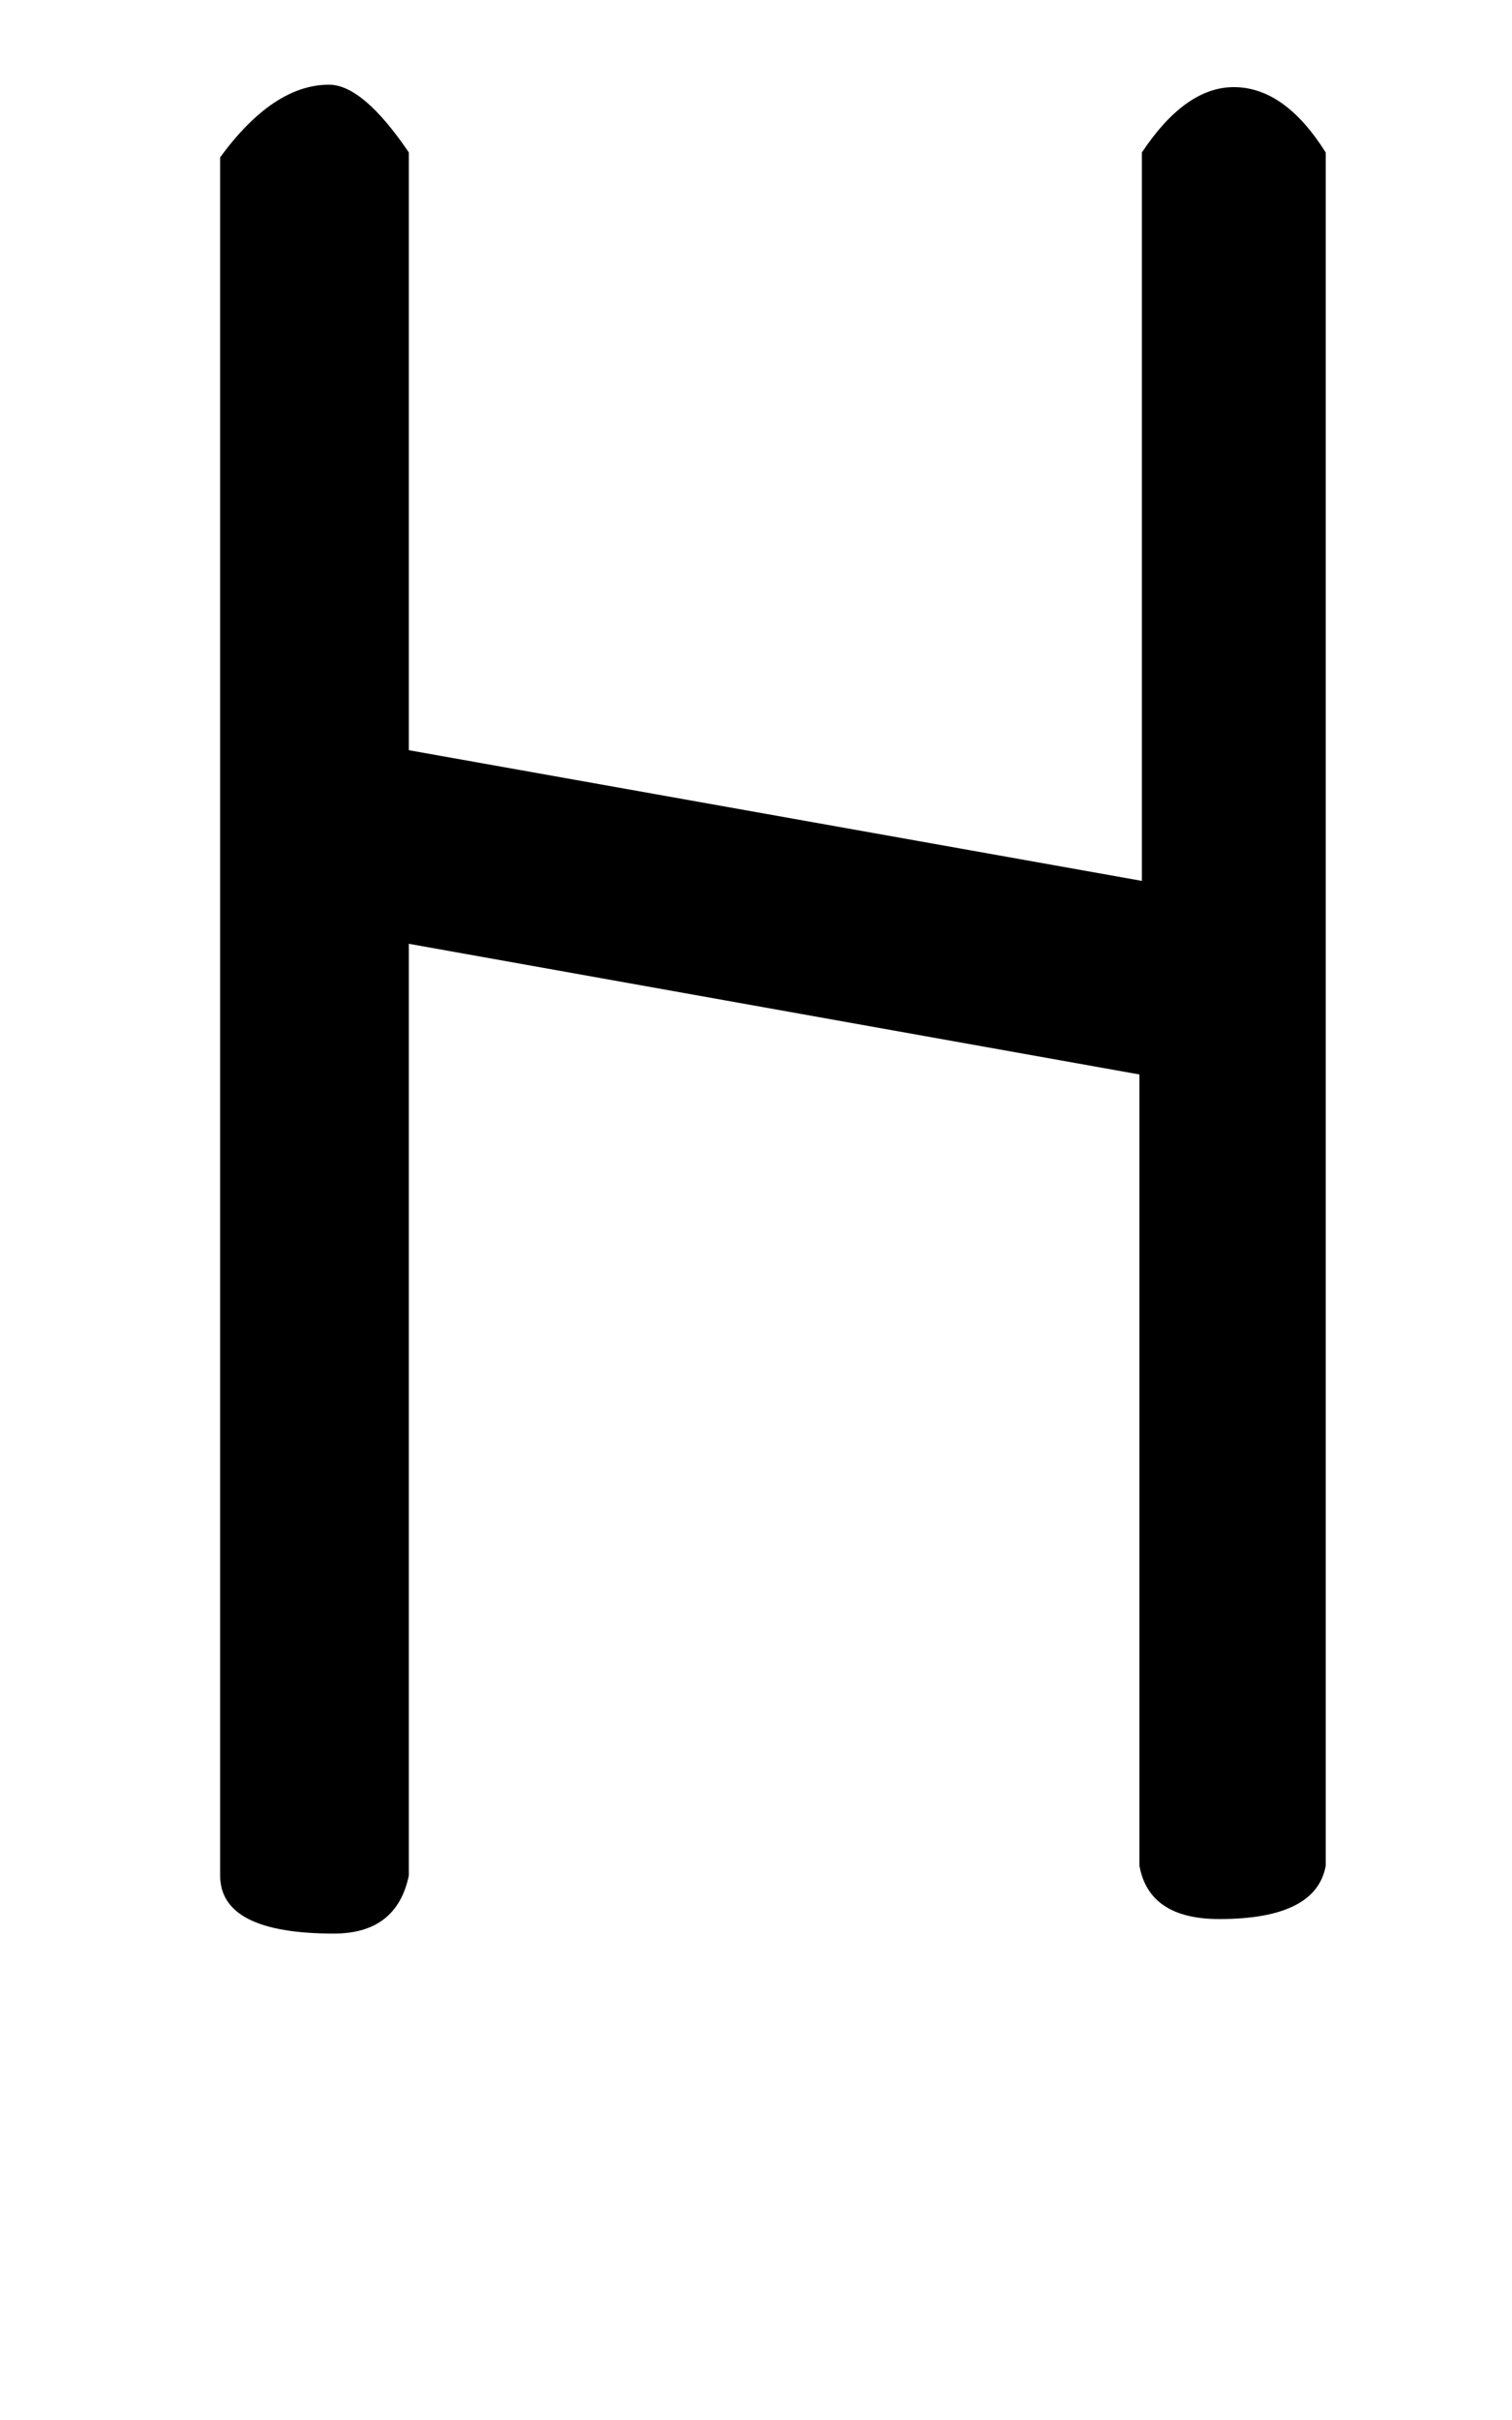
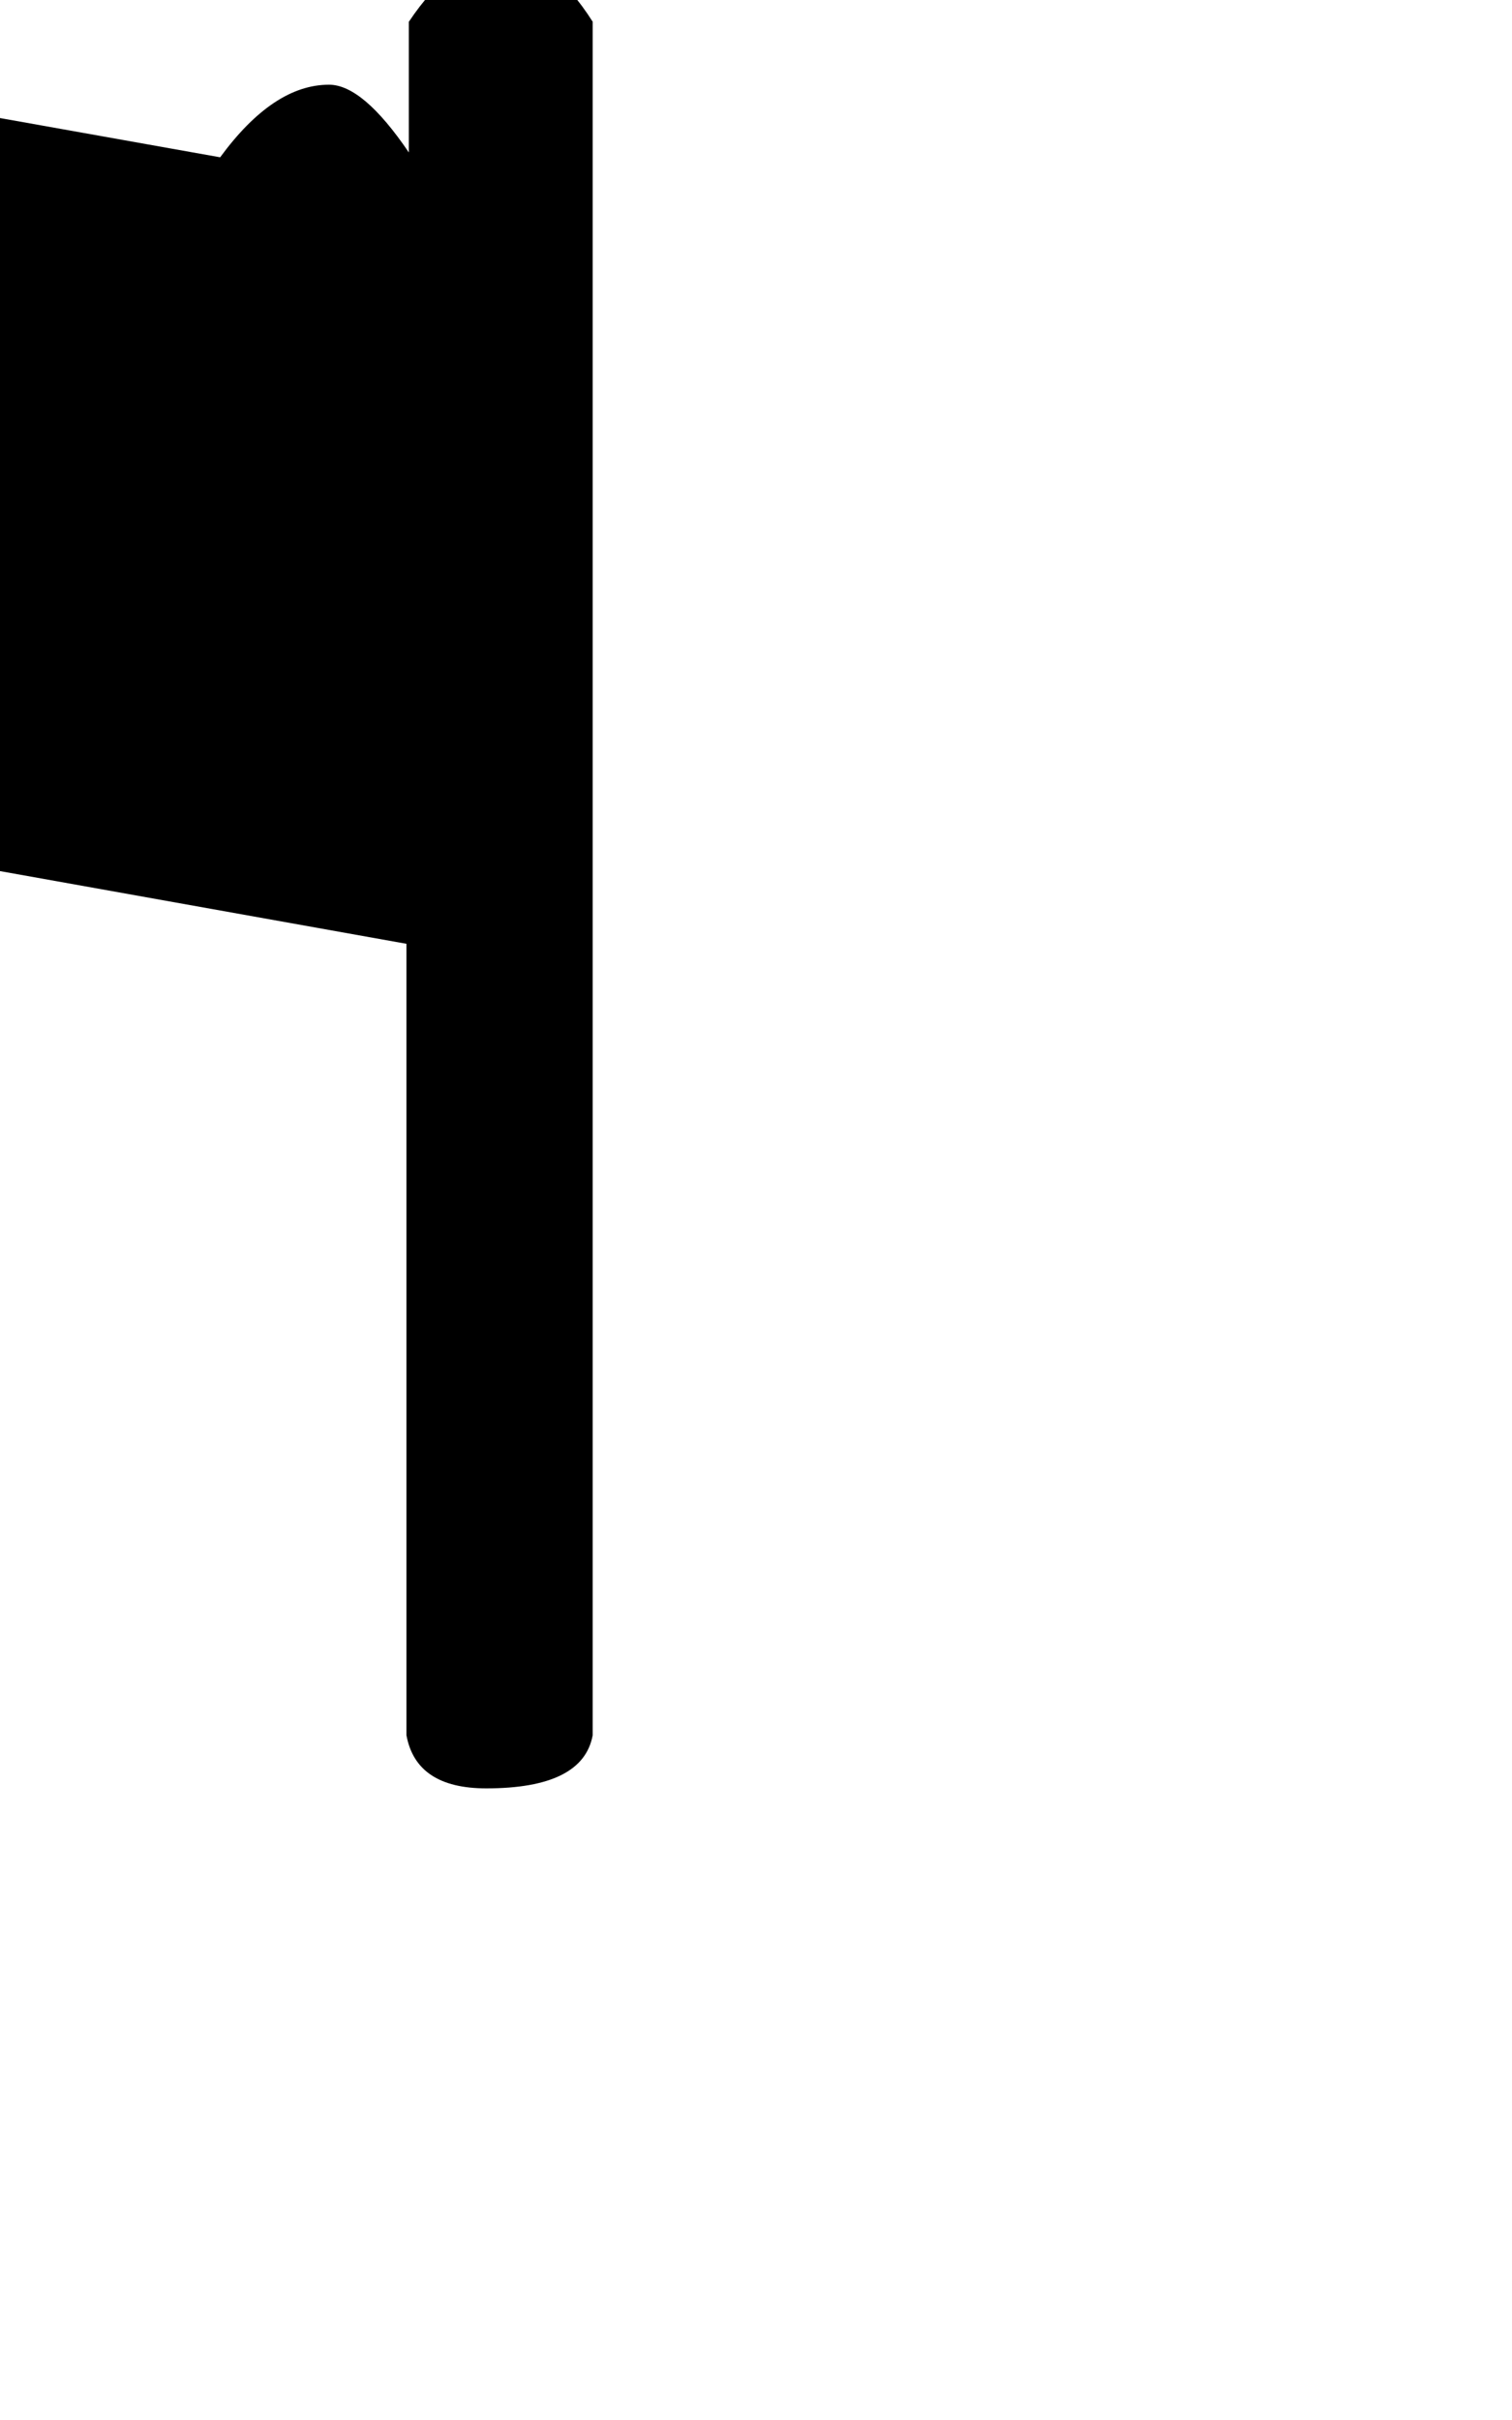
<svg xmlns="http://www.w3.org/2000/svg" version="1.1" width="20" height="32" viewBox="0 0 20 32">
  <title>question</title>
-   <path d="M2.912 2.080q0.704-0.96 1.44-0.96 0.448 0 1.056 0.896v7.904l9.696 1.728v-9.632q0.576-0.864 1.216-0.864 0.672 0 1.216 0.864v22.656q-0.128 0.704-1.408 0.704-0.928 0-1.056-0.704v-10.464l-9.664-1.728v12.32q-0.16 0.768-0.992 0.768-1.504 0-1.504-0.768v-22.72z" />
+   <path d="M2.912 2.080q0.704-0.96 1.44-0.96 0.448 0 1.056 0.896v7.904v-9.632q0.576-0.864 1.216-0.864 0.672 0 1.216 0.864v22.656q-0.128 0.704-1.408 0.704-0.928 0-1.056-0.704v-10.464l-9.664-1.728v12.32q-0.16 0.768-0.992 0.768-1.504 0-1.504-0.768v-22.72z" />
</svg>